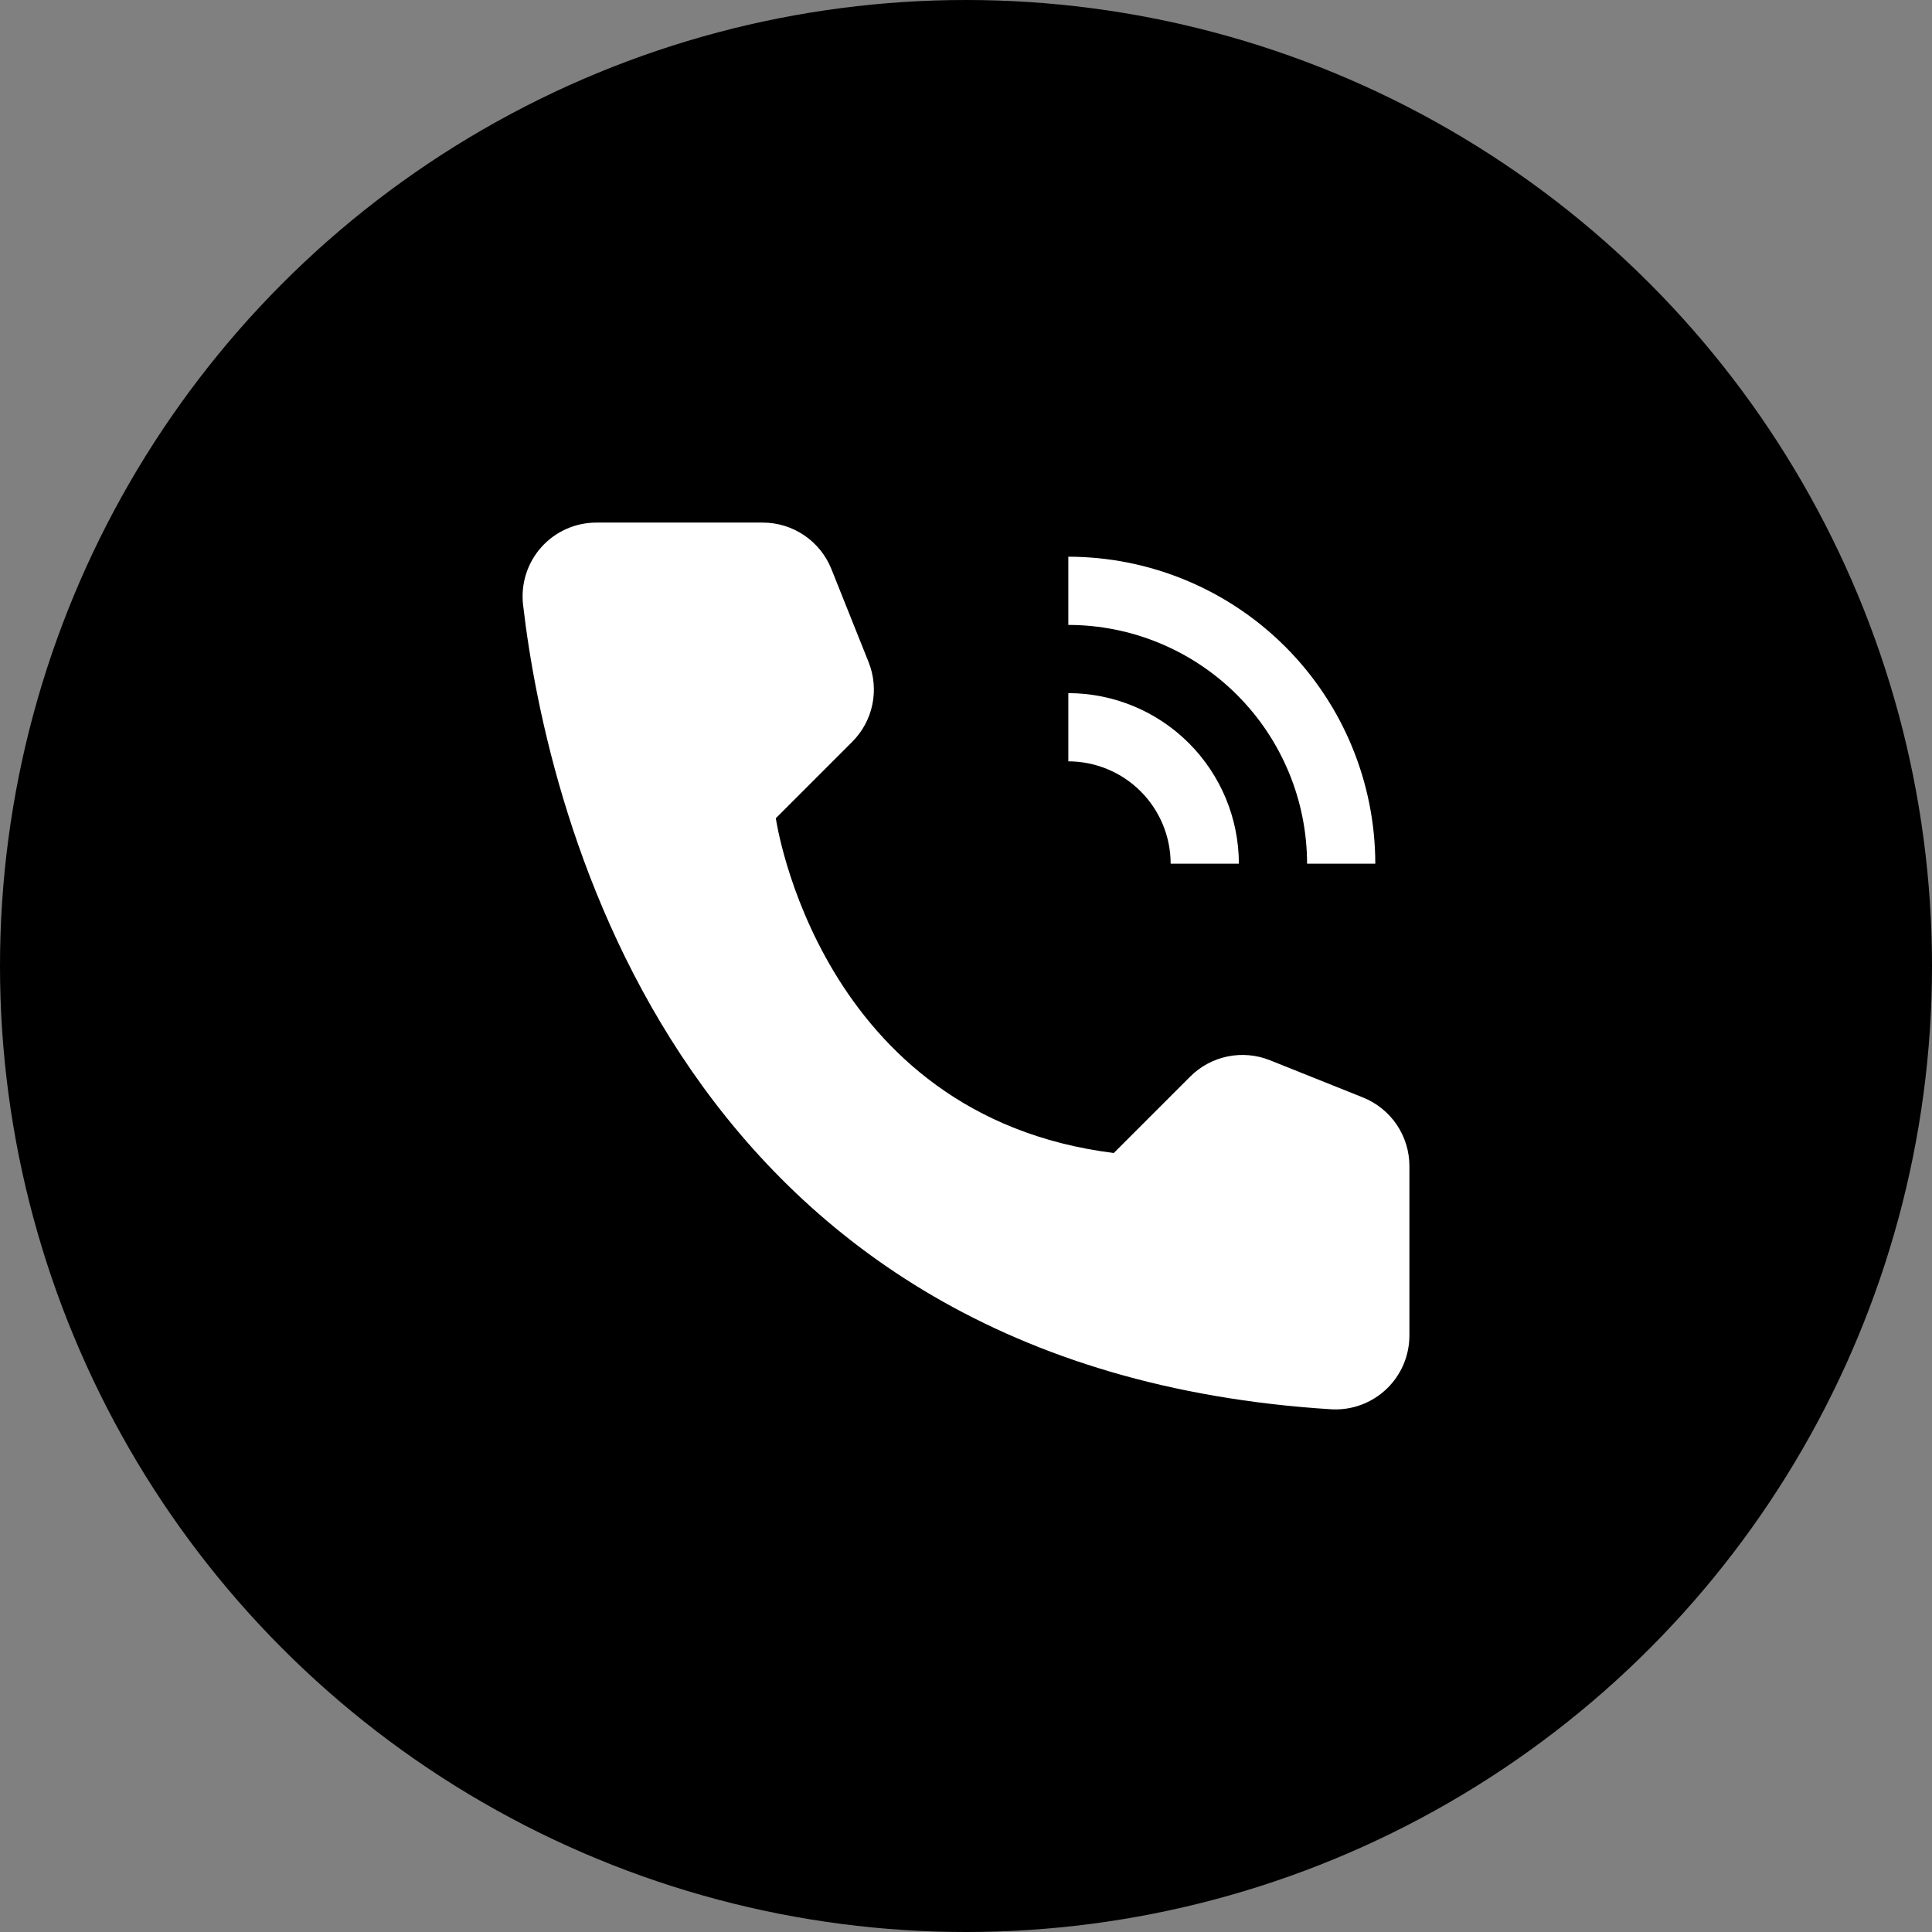
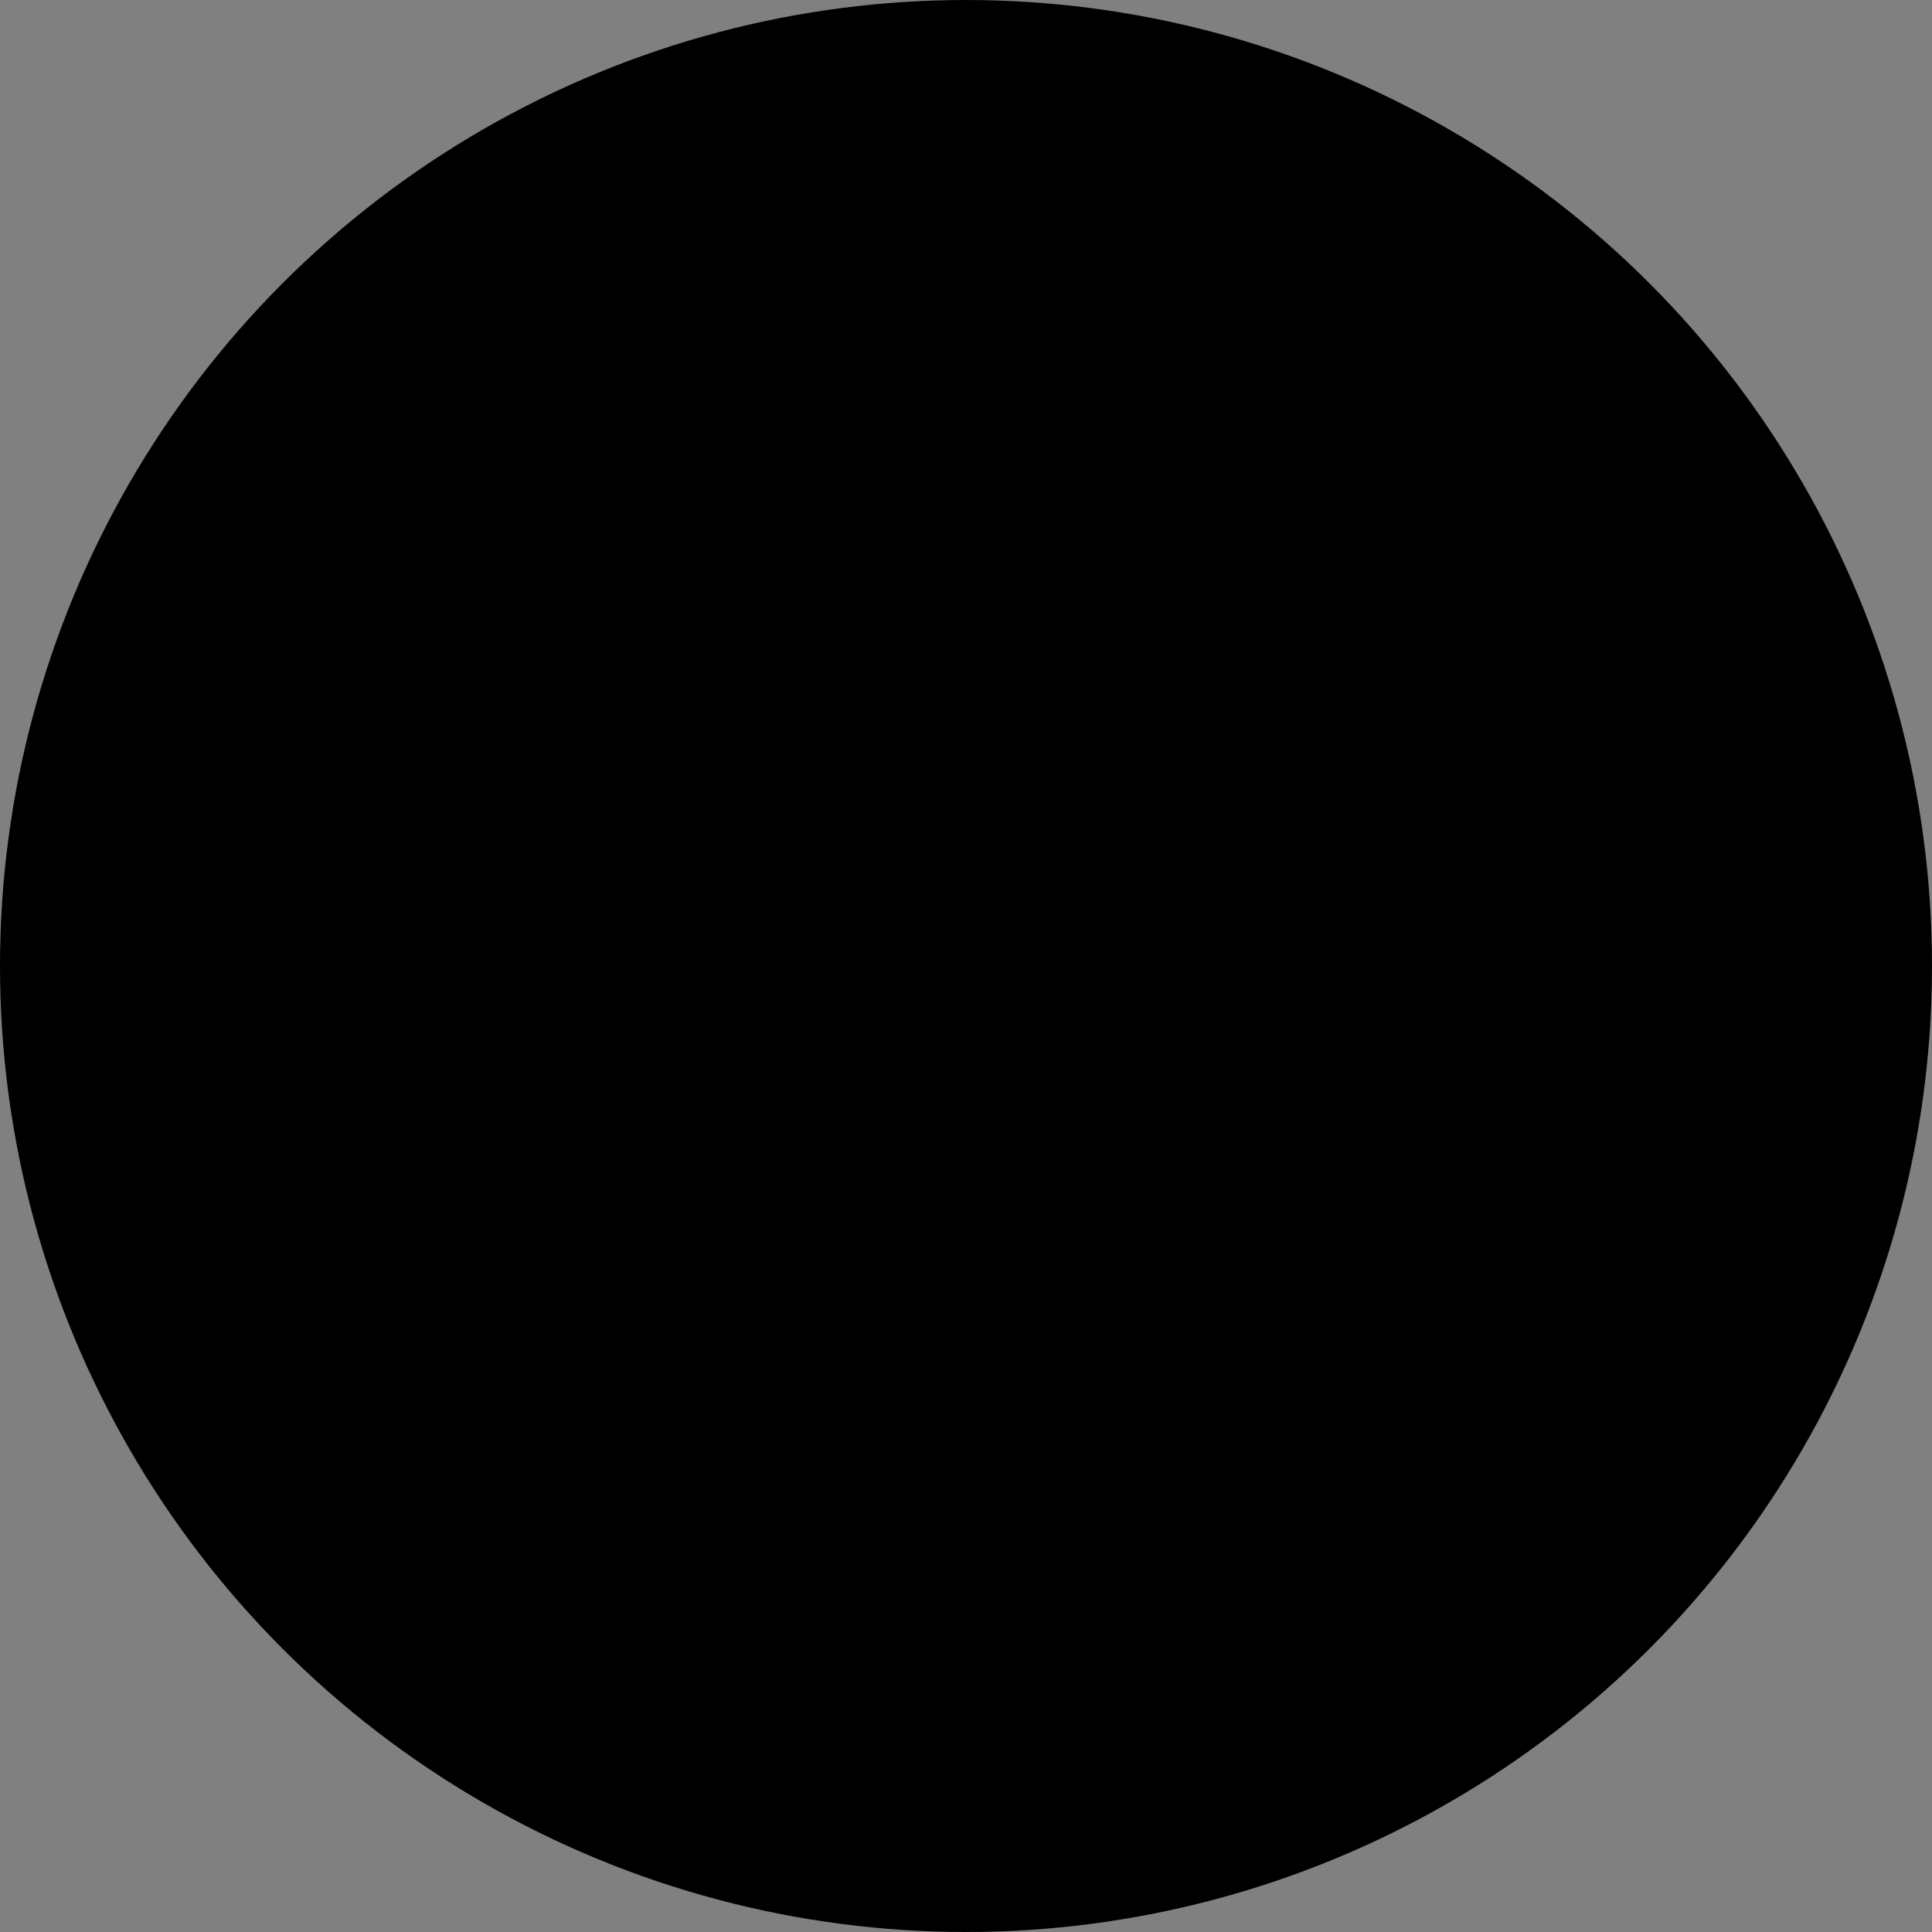
<svg xmlns="http://www.w3.org/2000/svg" width="122" height="122" viewBox="0 0 122 122" fill="none">
  <rect x="0" y="0" width="122" height="122" fill="#808080" stroke="none" />
  <circle cx="61" cy="61" r="61" fill="black" />
-   <path d="M78.231 54.539H73.923C73.922 52.825 73.24 51.183 72.029 49.971C70.817 48.76 69.175 48.079 67.462 48.077V43.769C70.317 43.773 73.054 44.908 75.073 46.927C77.092 48.946 78.228 51.683 78.231 54.539V54.539Z" fill="white" />
-   <path d="M86.846 54.539H82.538C82.534 50.542 80.944 46.709 78.117 43.883C75.29 41.056 71.458 39.466 67.461 39.462V35.154C72.6 35.16 77.528 37.204 81.162 40.838C84.796 44.472 86.84 49.4 86.846 54.539V54.539ZM70.332 72.809L75.157 67.984C75.802 67.338 76.624 66.896 77.519 66.712C78.413 66.528 79.342 66.611 80.19 66.95L86.066 69.302C86.932 69.649 87.675 70.247 88.198 71.019C88.721 71.792 89 72.703 89 73.636V84.322C89.001 84.957 88.873 85.585 88.624 86.169C88.374 86.753 88.007 87.28 87.547 87.717C87.086 88.155 86.541 88.493 85.945 88.713C85.349 88.932 84.715 89.028 84.08 88.993C42.893 86.43 34.575 51.545 33.03 38.187C32.955 37.534 33.02 36.872 33.219 36.246C33.418 35.619 33.748 35.042 34.186 34.552C34.624 34.062 35.161 33.67 35.762 33.403C36.362 33.136 37.013 32.998 37.67 33H48.166C49.099 33 50.01 33.279 50.782 33.802C51.555 34.325 52.153 35.068 52.5 35.934L54.849 41.81C55.189 42.658 55.271 43.587 55.088 44.481C54.904 45.376 54.462 46.197 53.816 46.843L48.991 51.668C48.991 51.668 51.666 70.476 70.332 72.809Z" fill="white" />
</svg>